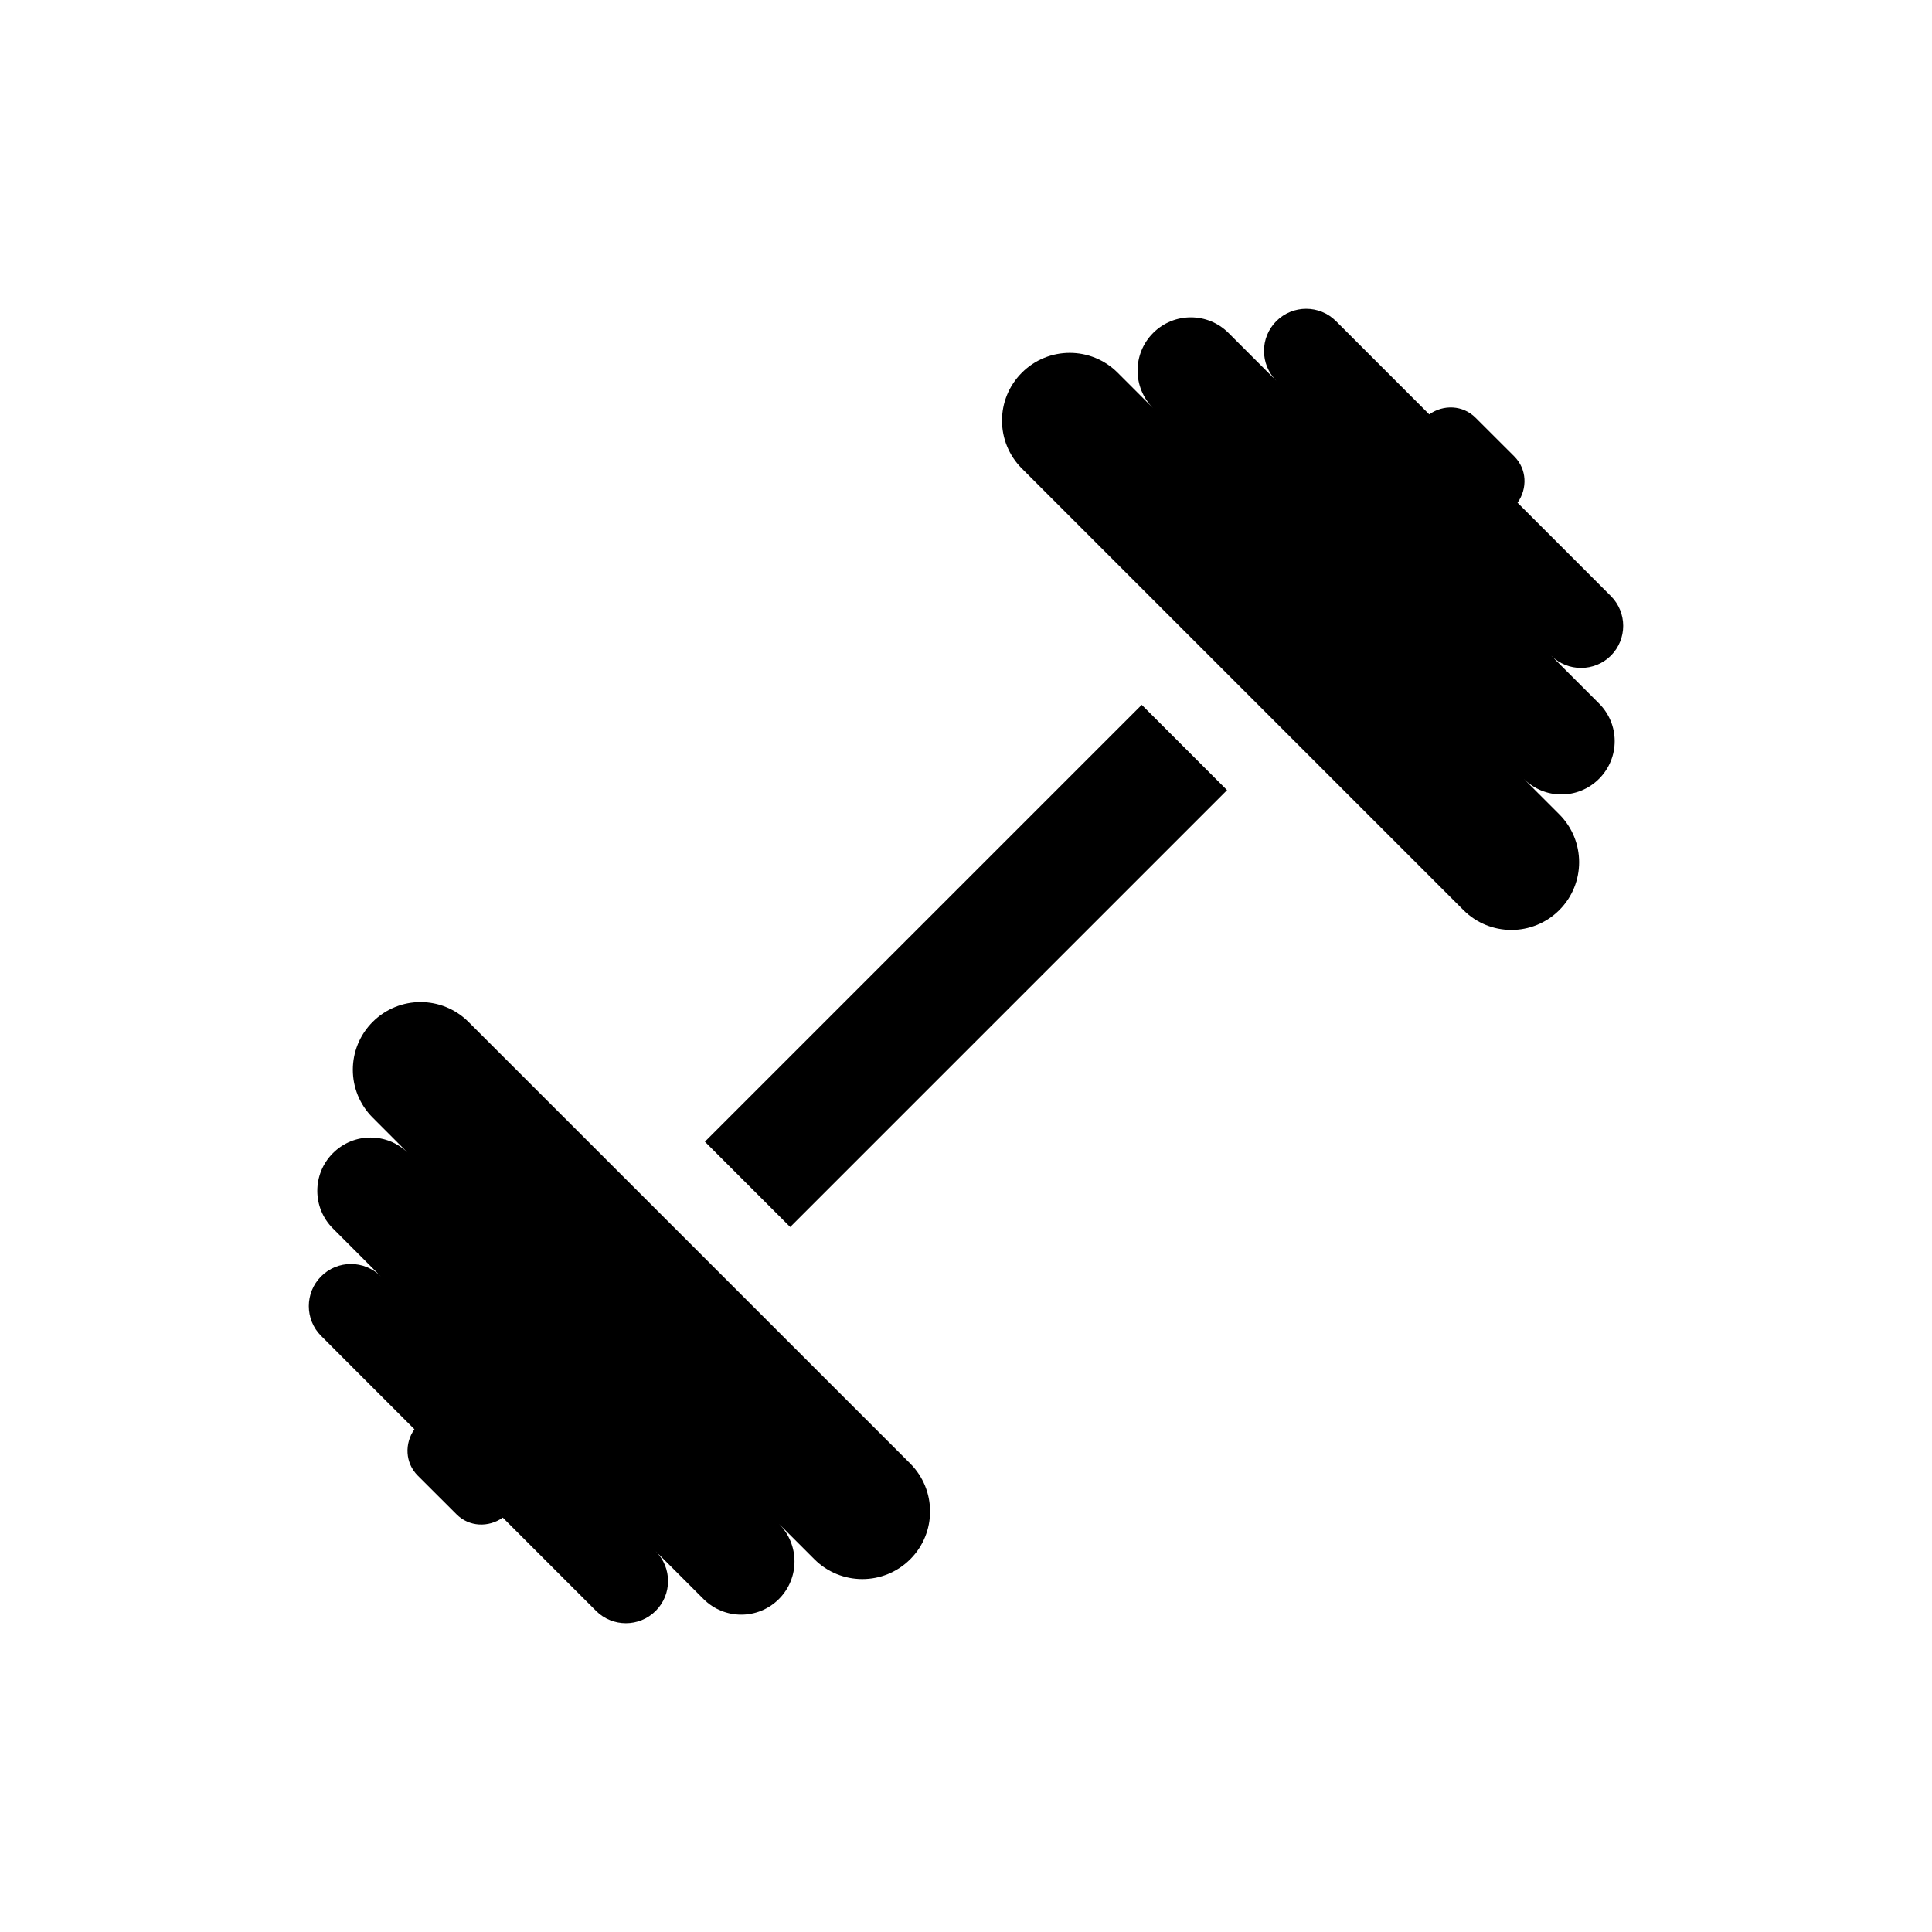
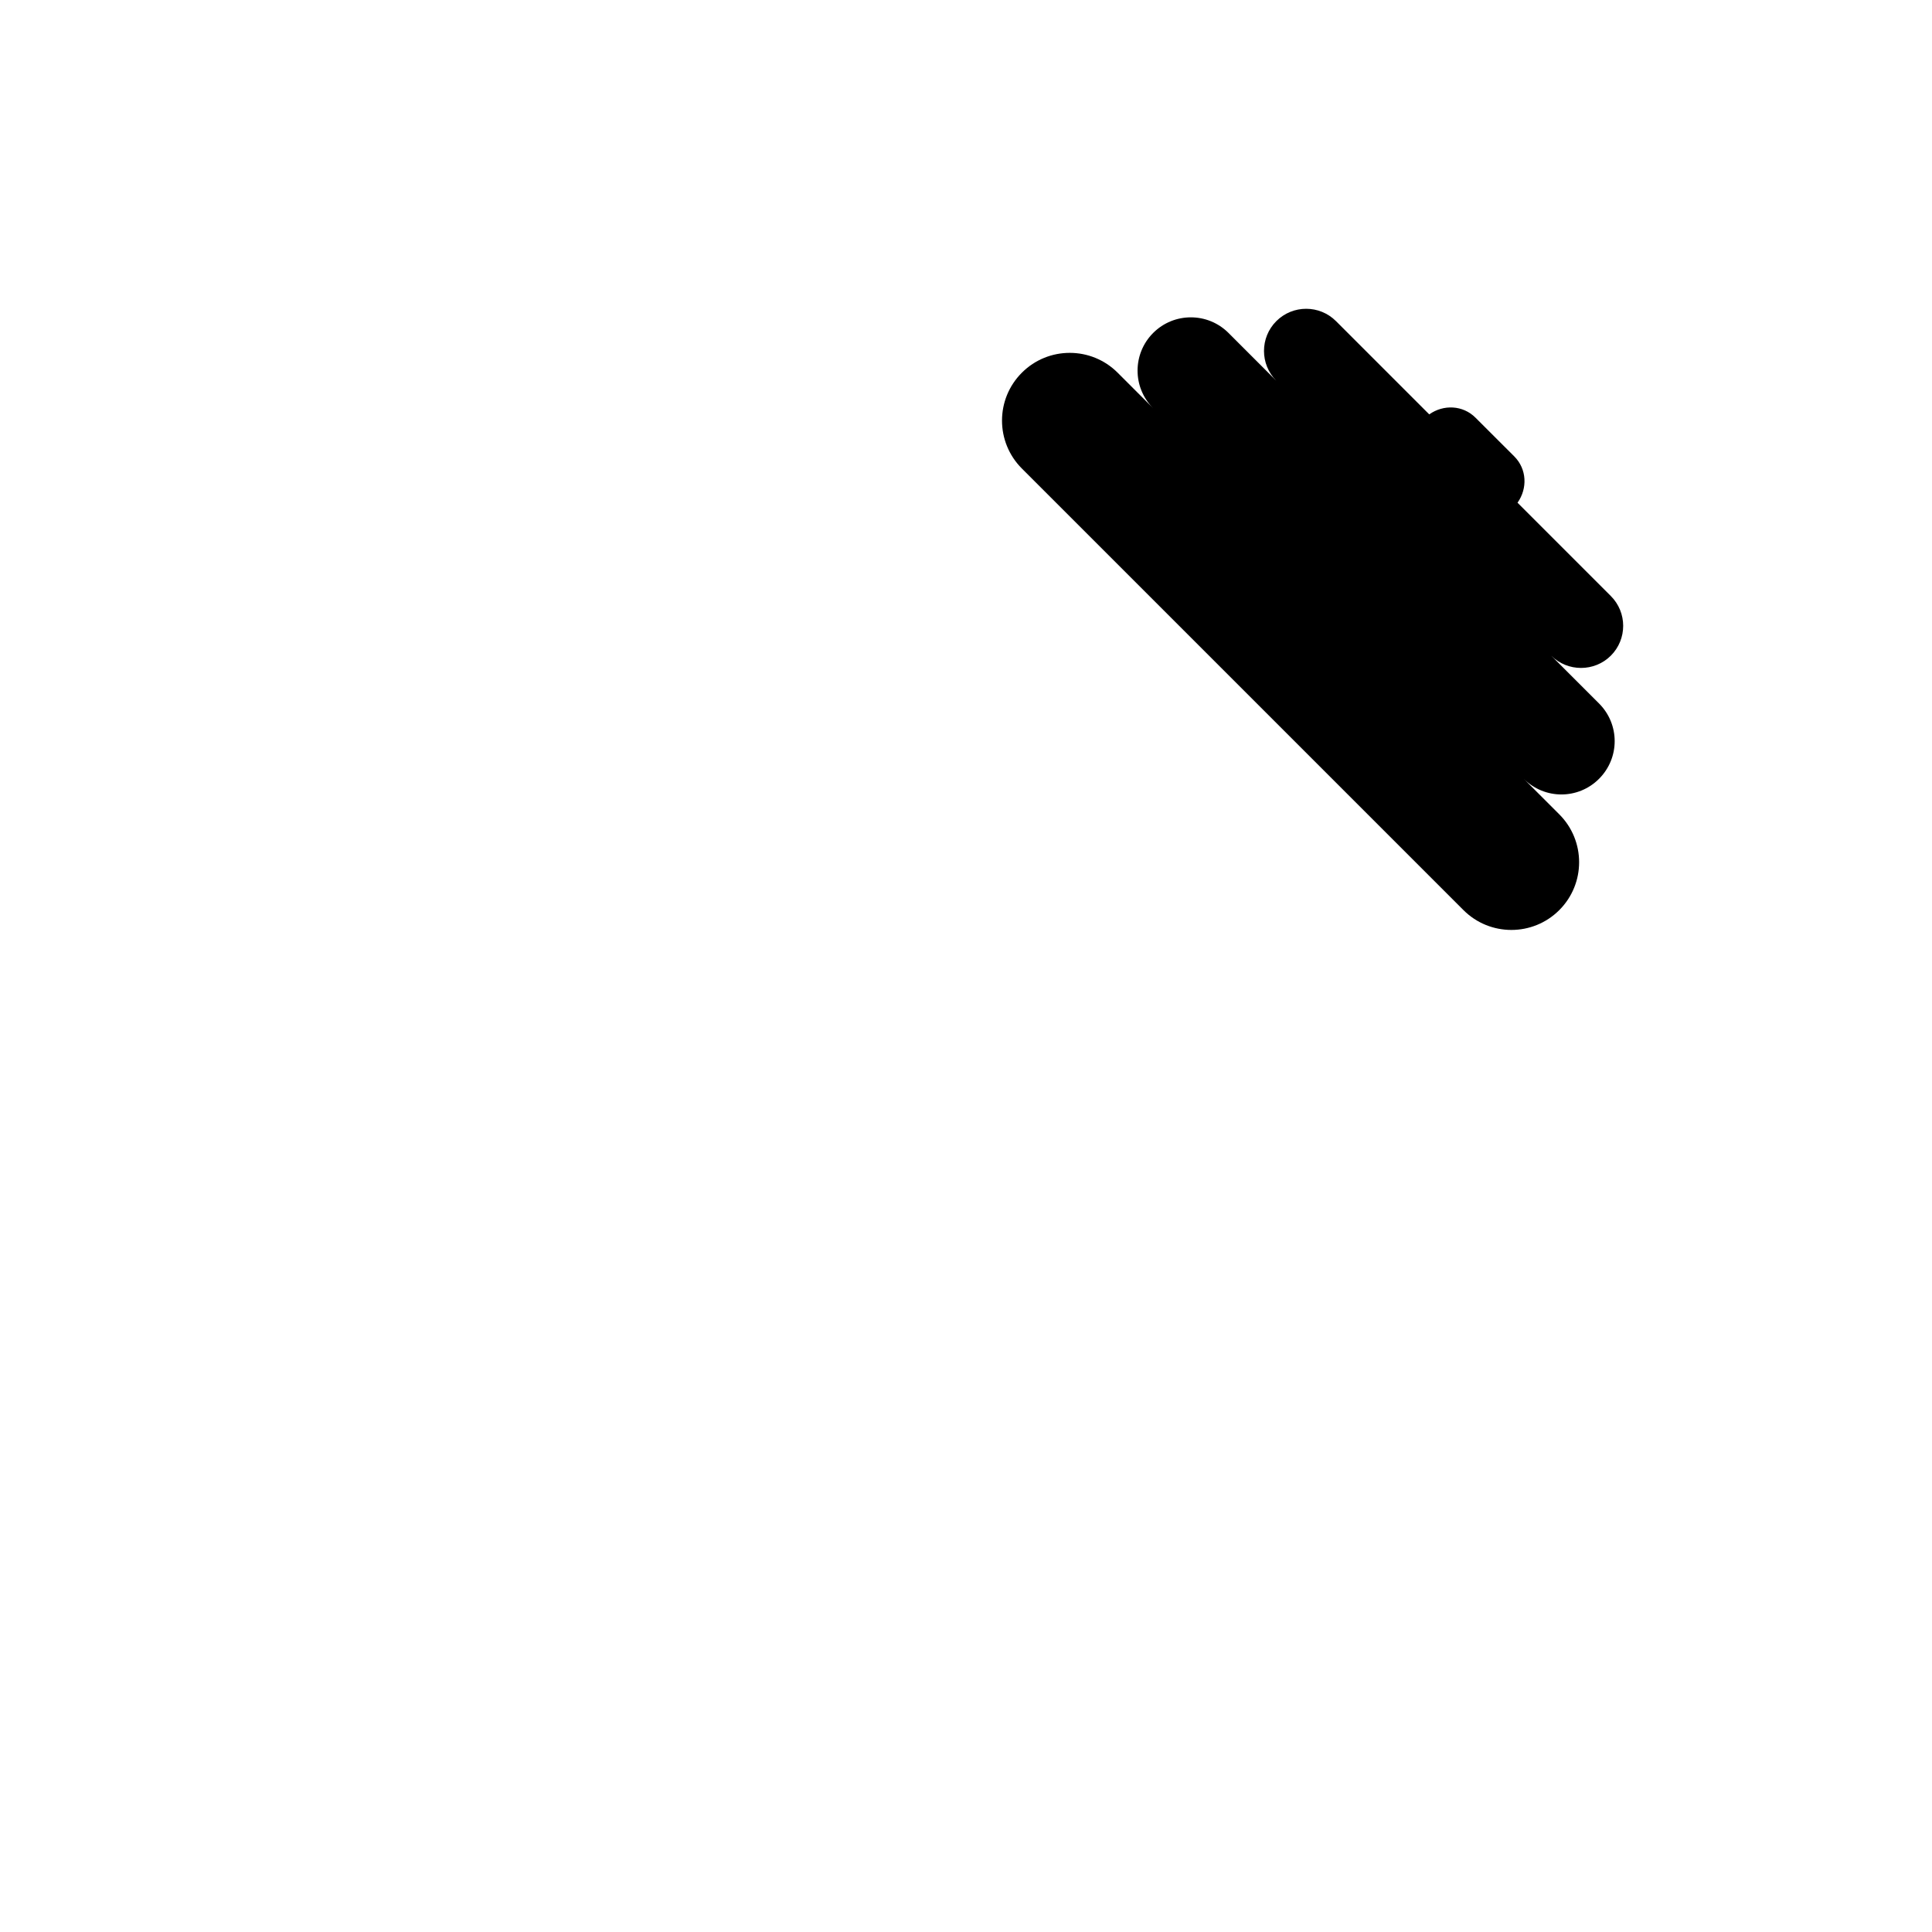
<svg xmlns="http://www.w3.org/2000/svg" fill="#000000" width="800px" height="800px" version="1.1" viewBox="144 144 512 512">
  <g>
-     <path d="m469.18 353.4-115.77 115.77-22.609-22.609 115.77-115.77z" />
-     <path d="m242.76 414.81c-7.008 7.008-7.008 18.375 0 25.363l9.414 9.43c-5.512-5.527-14.438-5.527-19.949 0-5.512 5.512-5.512 14.438 0 19.949l12.676 12.691c-4.359-4.359-11.445-4.359-15.793 0-4.359 4.344-4.359 11.445 0 15.793l24.719 24.734c-2.66 3.746-2.488 8.91 0.883 12.281l10.25 10.234c3.352 3.387 8.535 3.559 12.281 0.898l24.719 24.719c4.359 4.359 11.445 4.359 15.809 0 4.359-4.359 4.359-11.445 0-15.809l12.676 12.676c5.527 5.512 14.438 5.512 19.965 0 5.527-5.512 5.512-14.453 0-19.965l9.414 9.414c7.023 7.008 18.375 7.008 25.395 0 7.008-6.992 7.008-18.359 0-25.363l-117.06-117.04c-7.023-7.008-18.391-7.008-25.398-0.004z" />
    <path d="m522.77 253.82-24.719-24.719c-4.359-4.359-11.445-4.359-15.809 0-4.359 4.359-4.359 11.445 0 15.809l-12.676-12.676c-5.512-5.512-14.453-5.512-19.965 0-5.512 5.512-5.512 14.453 0 19.949l-9.414-9.414c-7.008-7.008-18.375-7.008-25.379 0-7.023 7.008-7.008 18.375-0.016 25.379l117.04 117.04c7.008 7.008 18.391 7.008 25.395 0 7.008-7.008 7.008-18.375 0-25.379l-9.414-9.414c5.512 5.527 14.438 5.527 19.949 0 5.527-5.527 5.527-14.438 0-19.965l-12.676-12.676c4.344 4.344 11.461 4.344 15.809 0 4.359-4.359 4.359-11.445-0.016-15.809l-24.719-24.719c2.676-3.762 2.504-8.91-0.867-12.281l-10.25-10.234c-3.363-3.383-8.527-3.559-12.277-0.895z" />
  </g>
</svg>